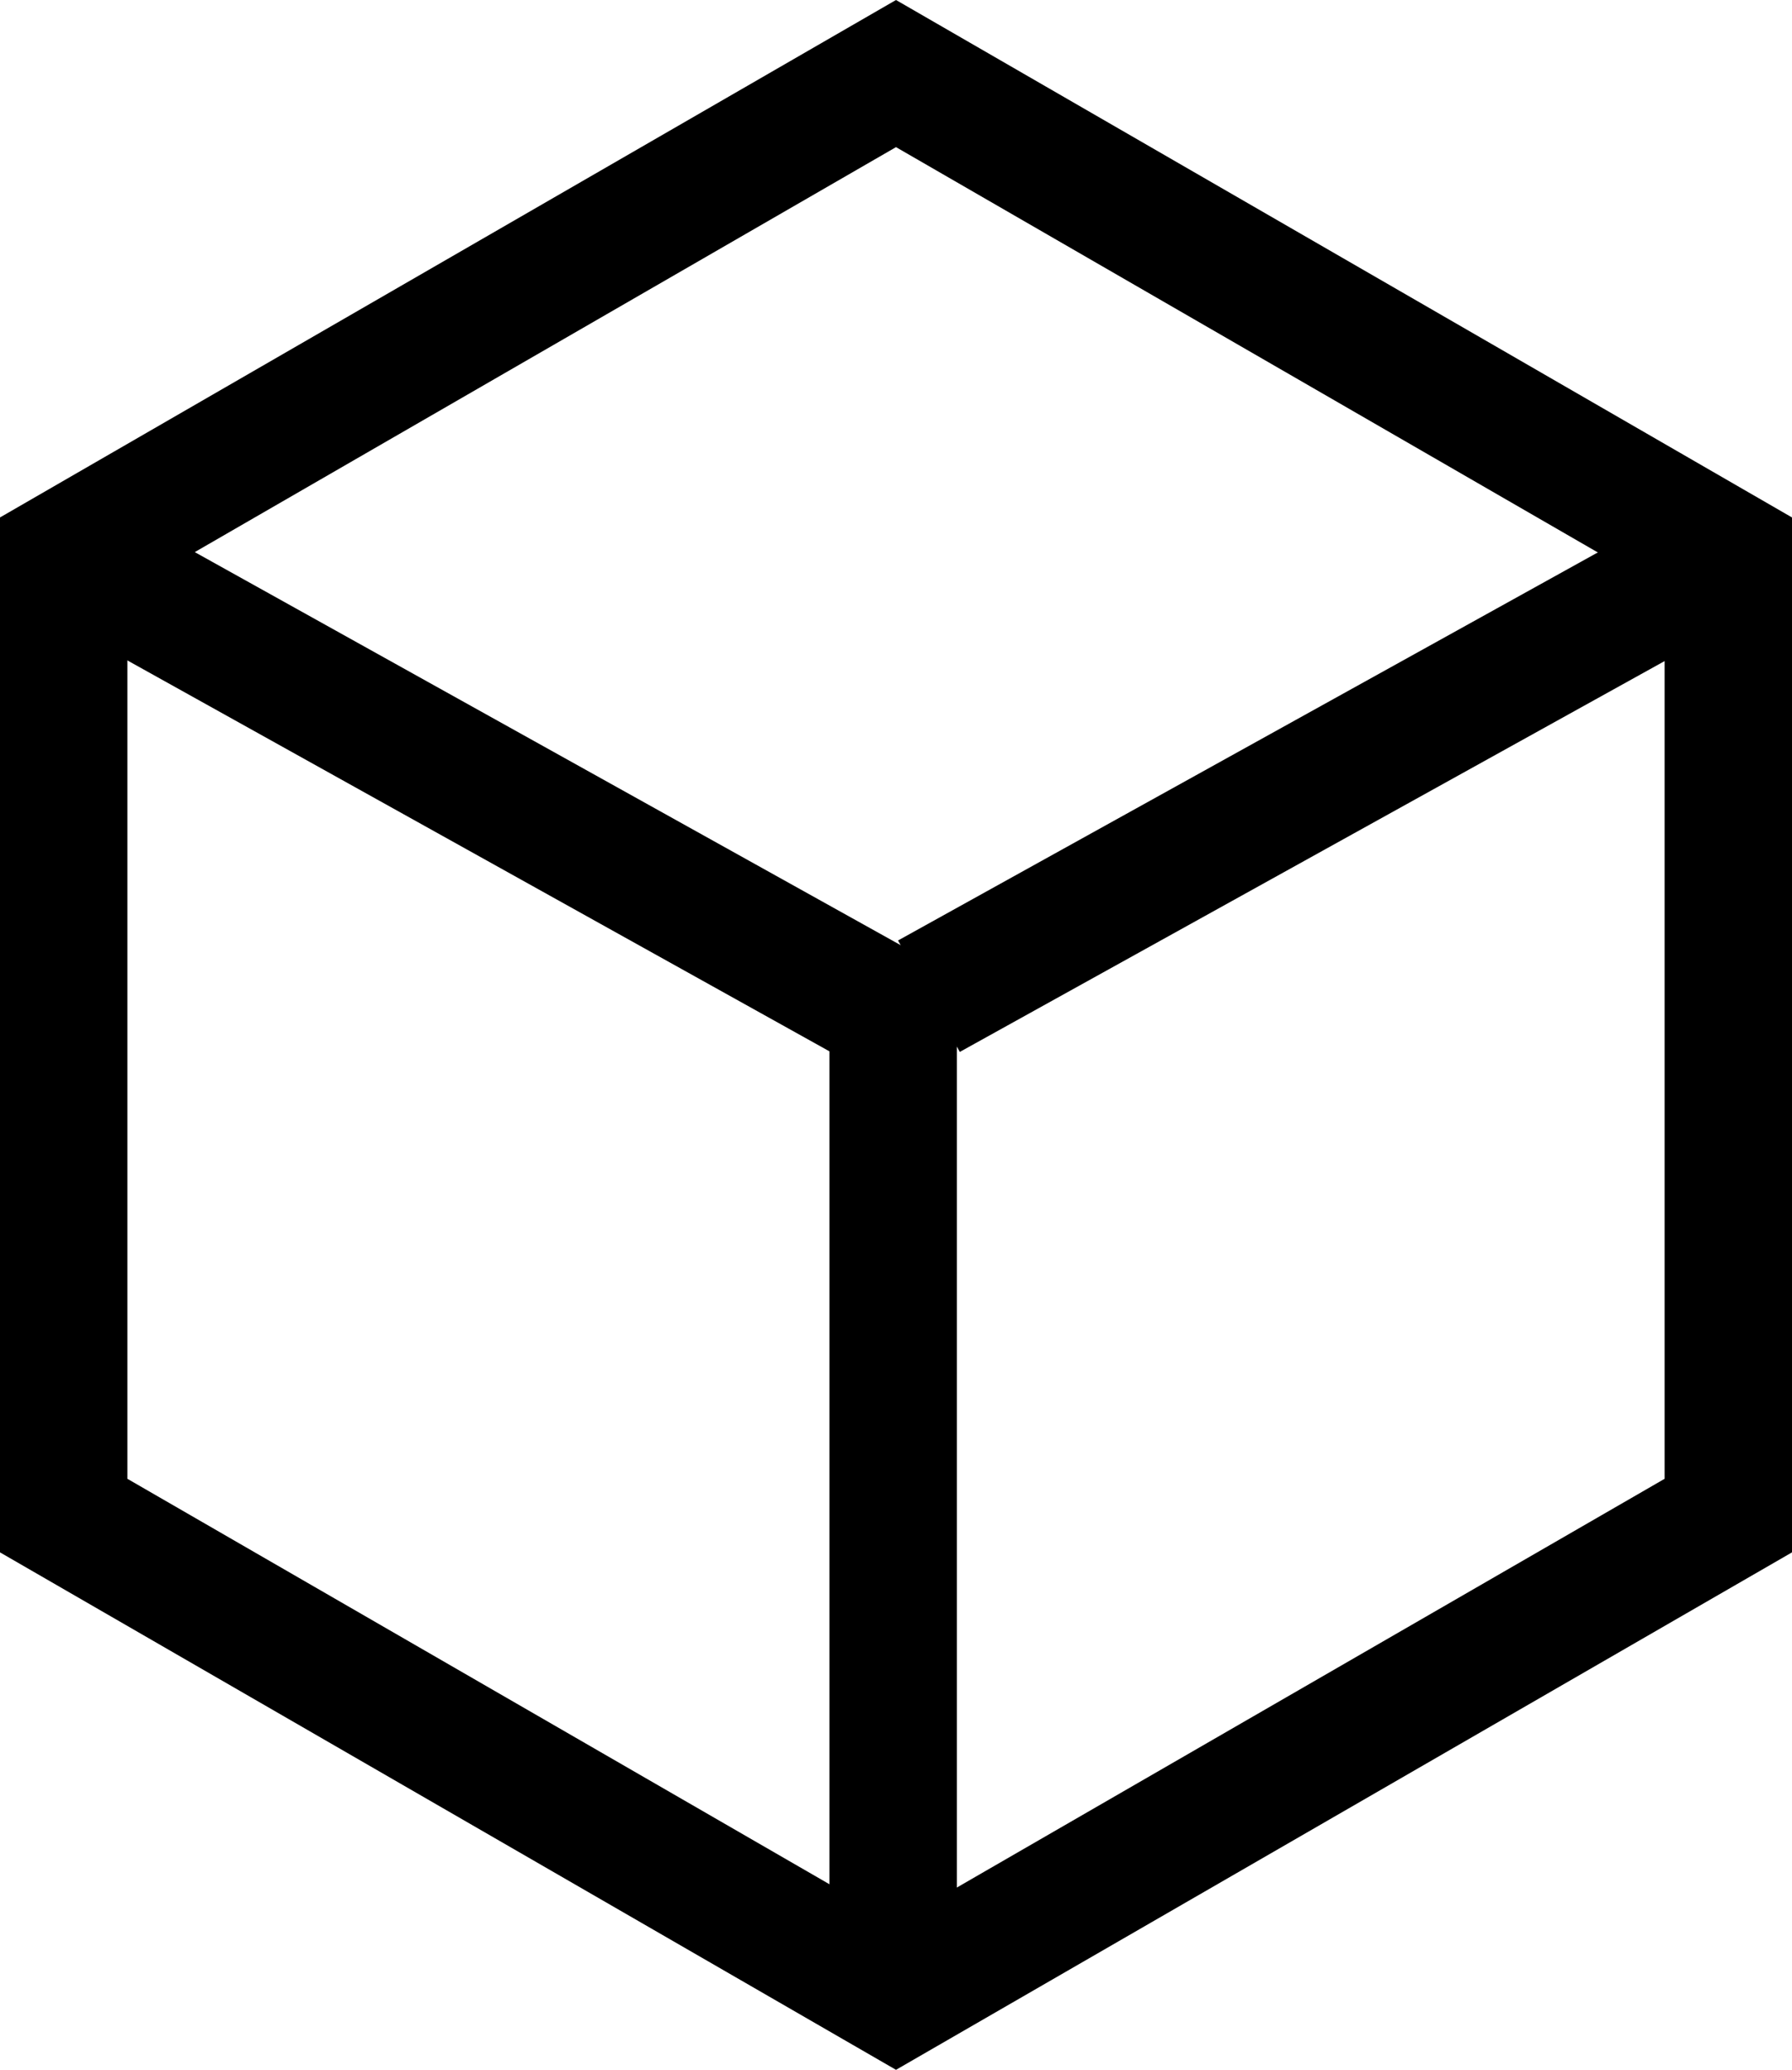
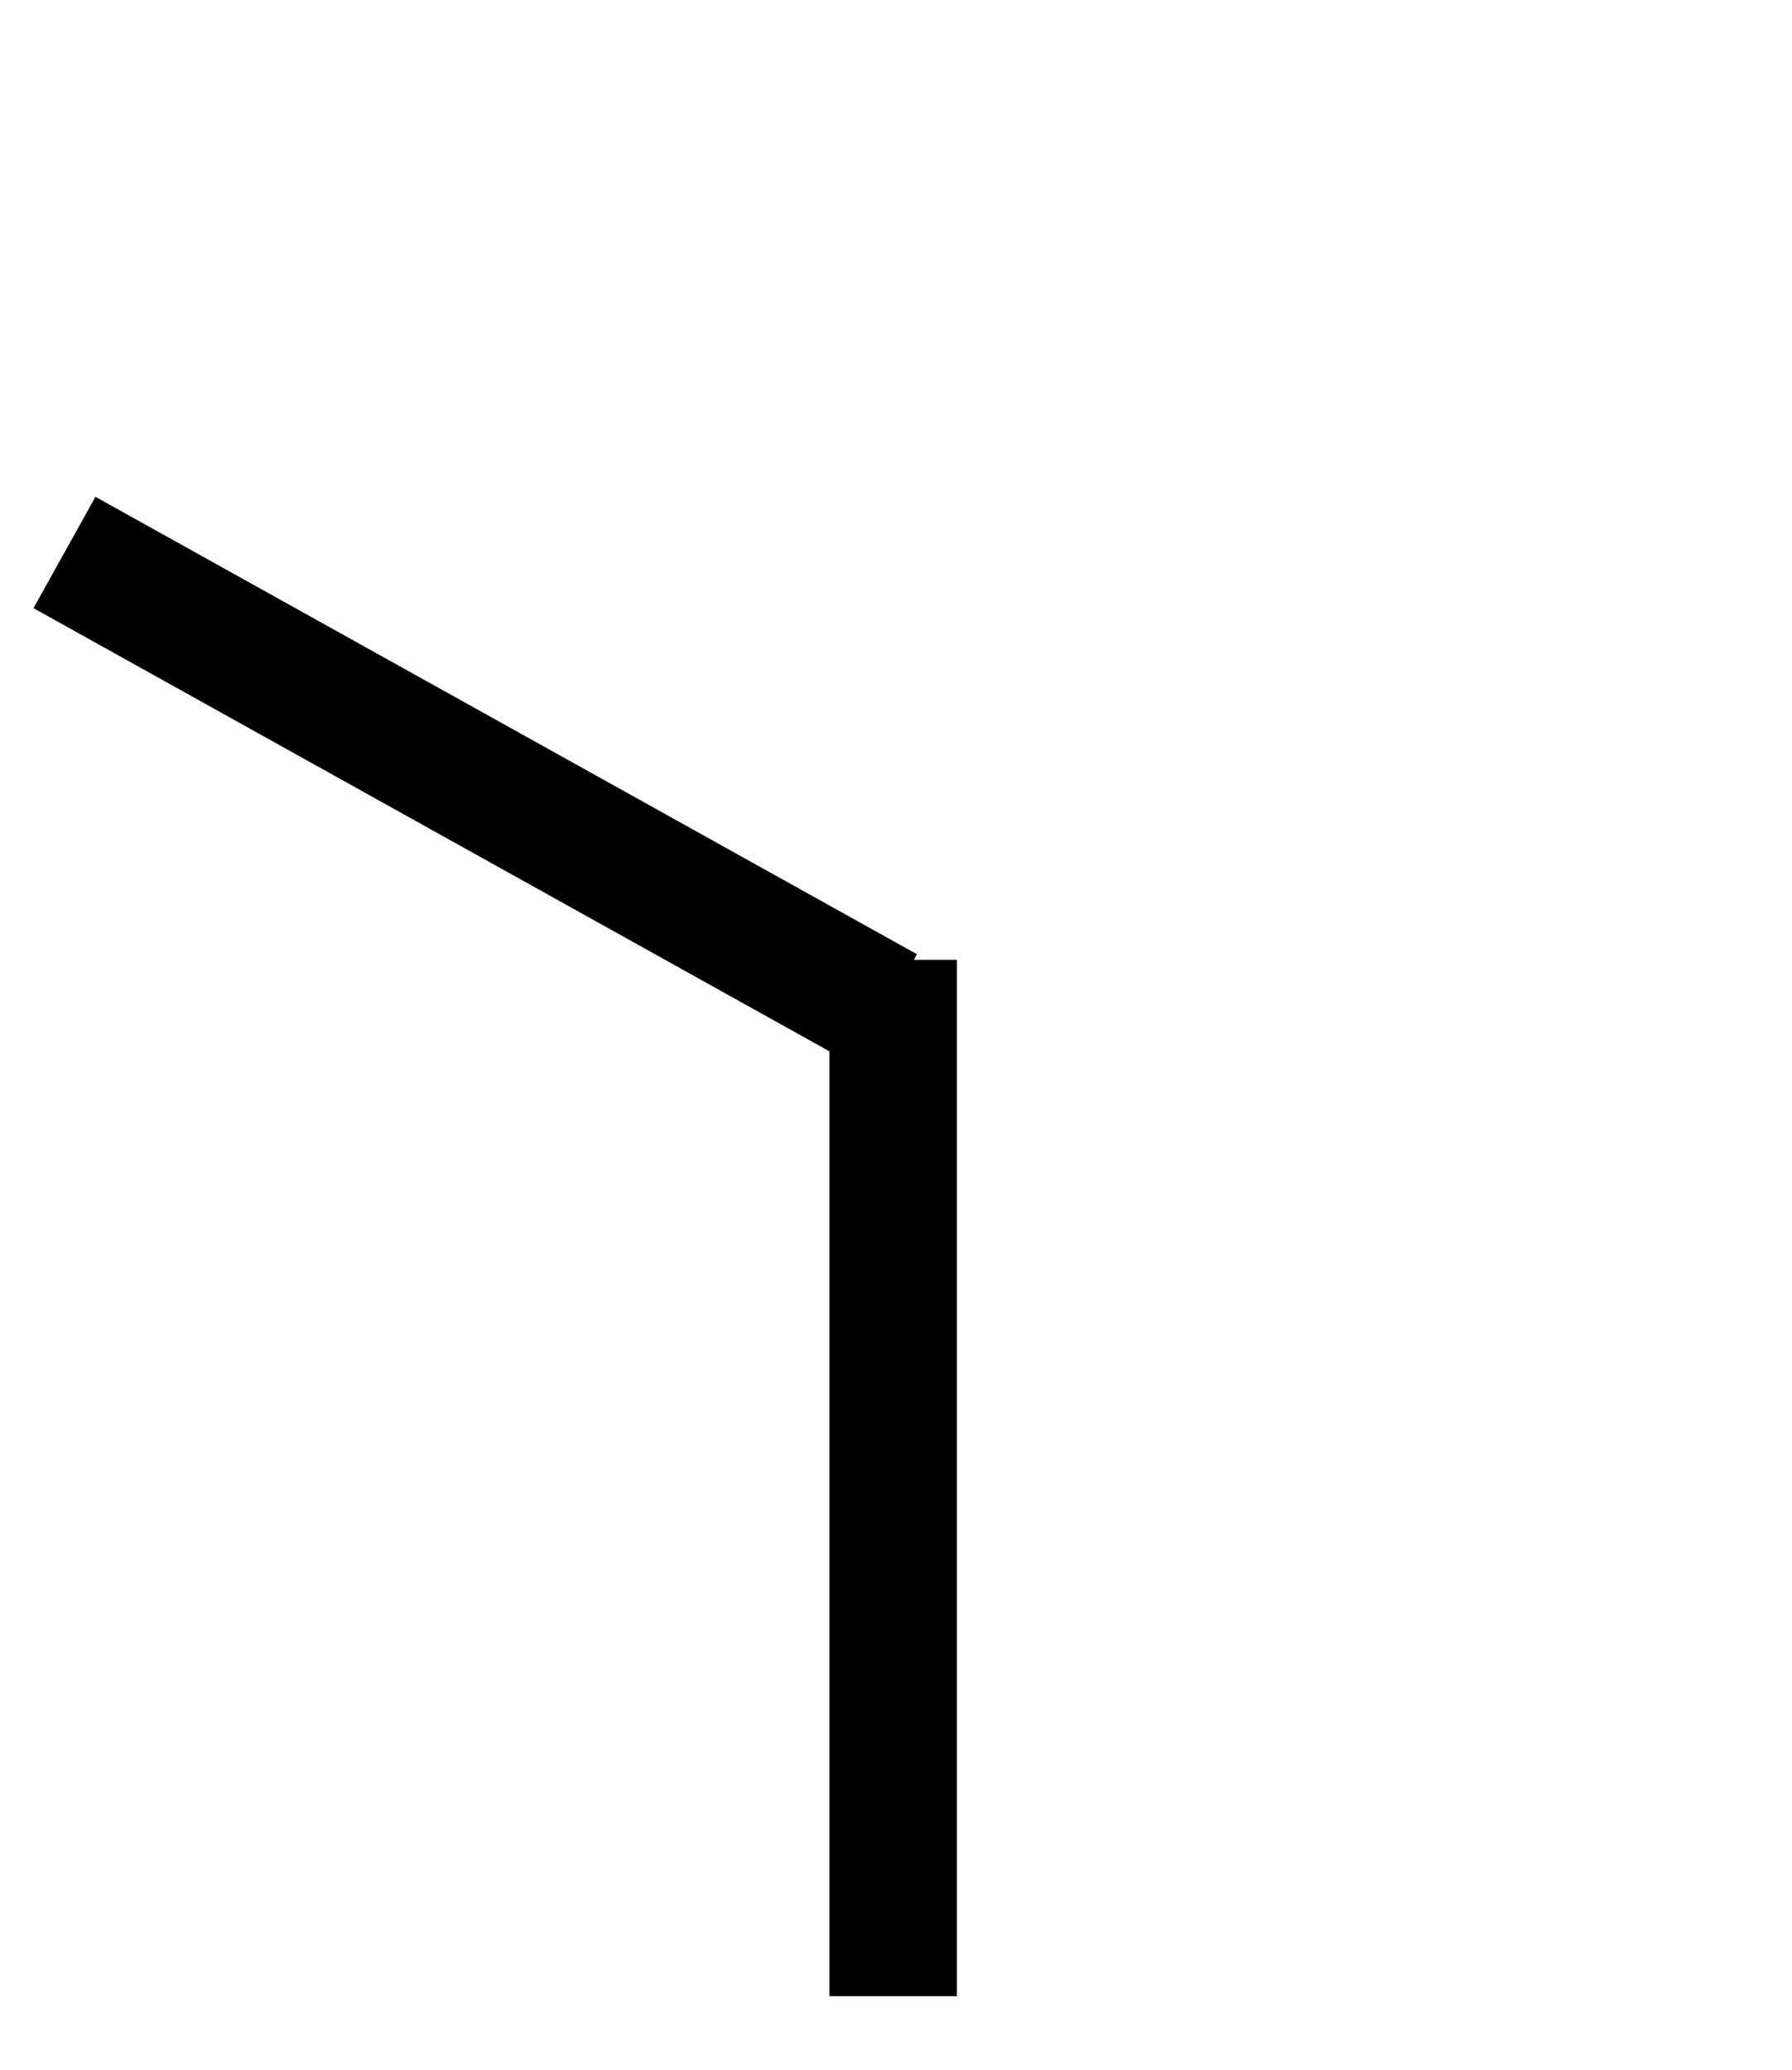
<svg xmlns="http://www.w3.org/2000/svg" xmlns:ns1="http://sodipodi.sourceforge.net/DTD/sodipodi-0.dtd" xmlns:ns2="http://www.inkscape.org/namespaces/inkscape" id="Icons" viewBox="0 0 182.88 211.171" version="1.1" ns1:docname="Releases.svg" width="182.88" height="211.171" ns2:version="1.2.2 (732a01da63, 2022-12-09)">
  <ns1:namedview id="namedview15" pagecolor="#ffffff" bordercolor="#000000" borderopacity="0.25" ns2:showpageshadow="2" ns2:pageopacity="0.0" ns2:pagecheckerboard="0" ns2:deskcolor="#d1d1d1" showgrid="false" ns2:zoom="0.472" ns2:cx="92.161017" ns2:cy="104.87288" ns2:window-width="2400" ns2:window-height="1271" ns2:window-x="2391" ns2:window-y="-9" ns2:window-maximized="1" ns2:current-layer="Icons" />
  <defs id="defs4">
    <style id="style2">
      .cls-1 {
        fill: none;
        stroke: #000;
        stroke-miterlimit: 10;
        stroke-width: 13px;
      }
    </style>
  </defs>
-   <polygon class="cls-1" points="165.76,300.04 250.7,349.08 335.64,300.04 335.64,201.96 250.7,152.92 165.76,201.96 " id="polygon6" transform="translate(-159.26,-145.414)" />
  <line class="cls-1" x1="6.58" y1="56.366" x2="90.42" y2="103.036" id="line8" />
-   <line class="cls-1" x1="176.46" y1="56.366" x2="94.8" y2="101.636" id="line10" />
  <line class="cls-1" x1="91.15" y1="203.656" x2="91.15" y2="97.926" id="line12" />
</svg>